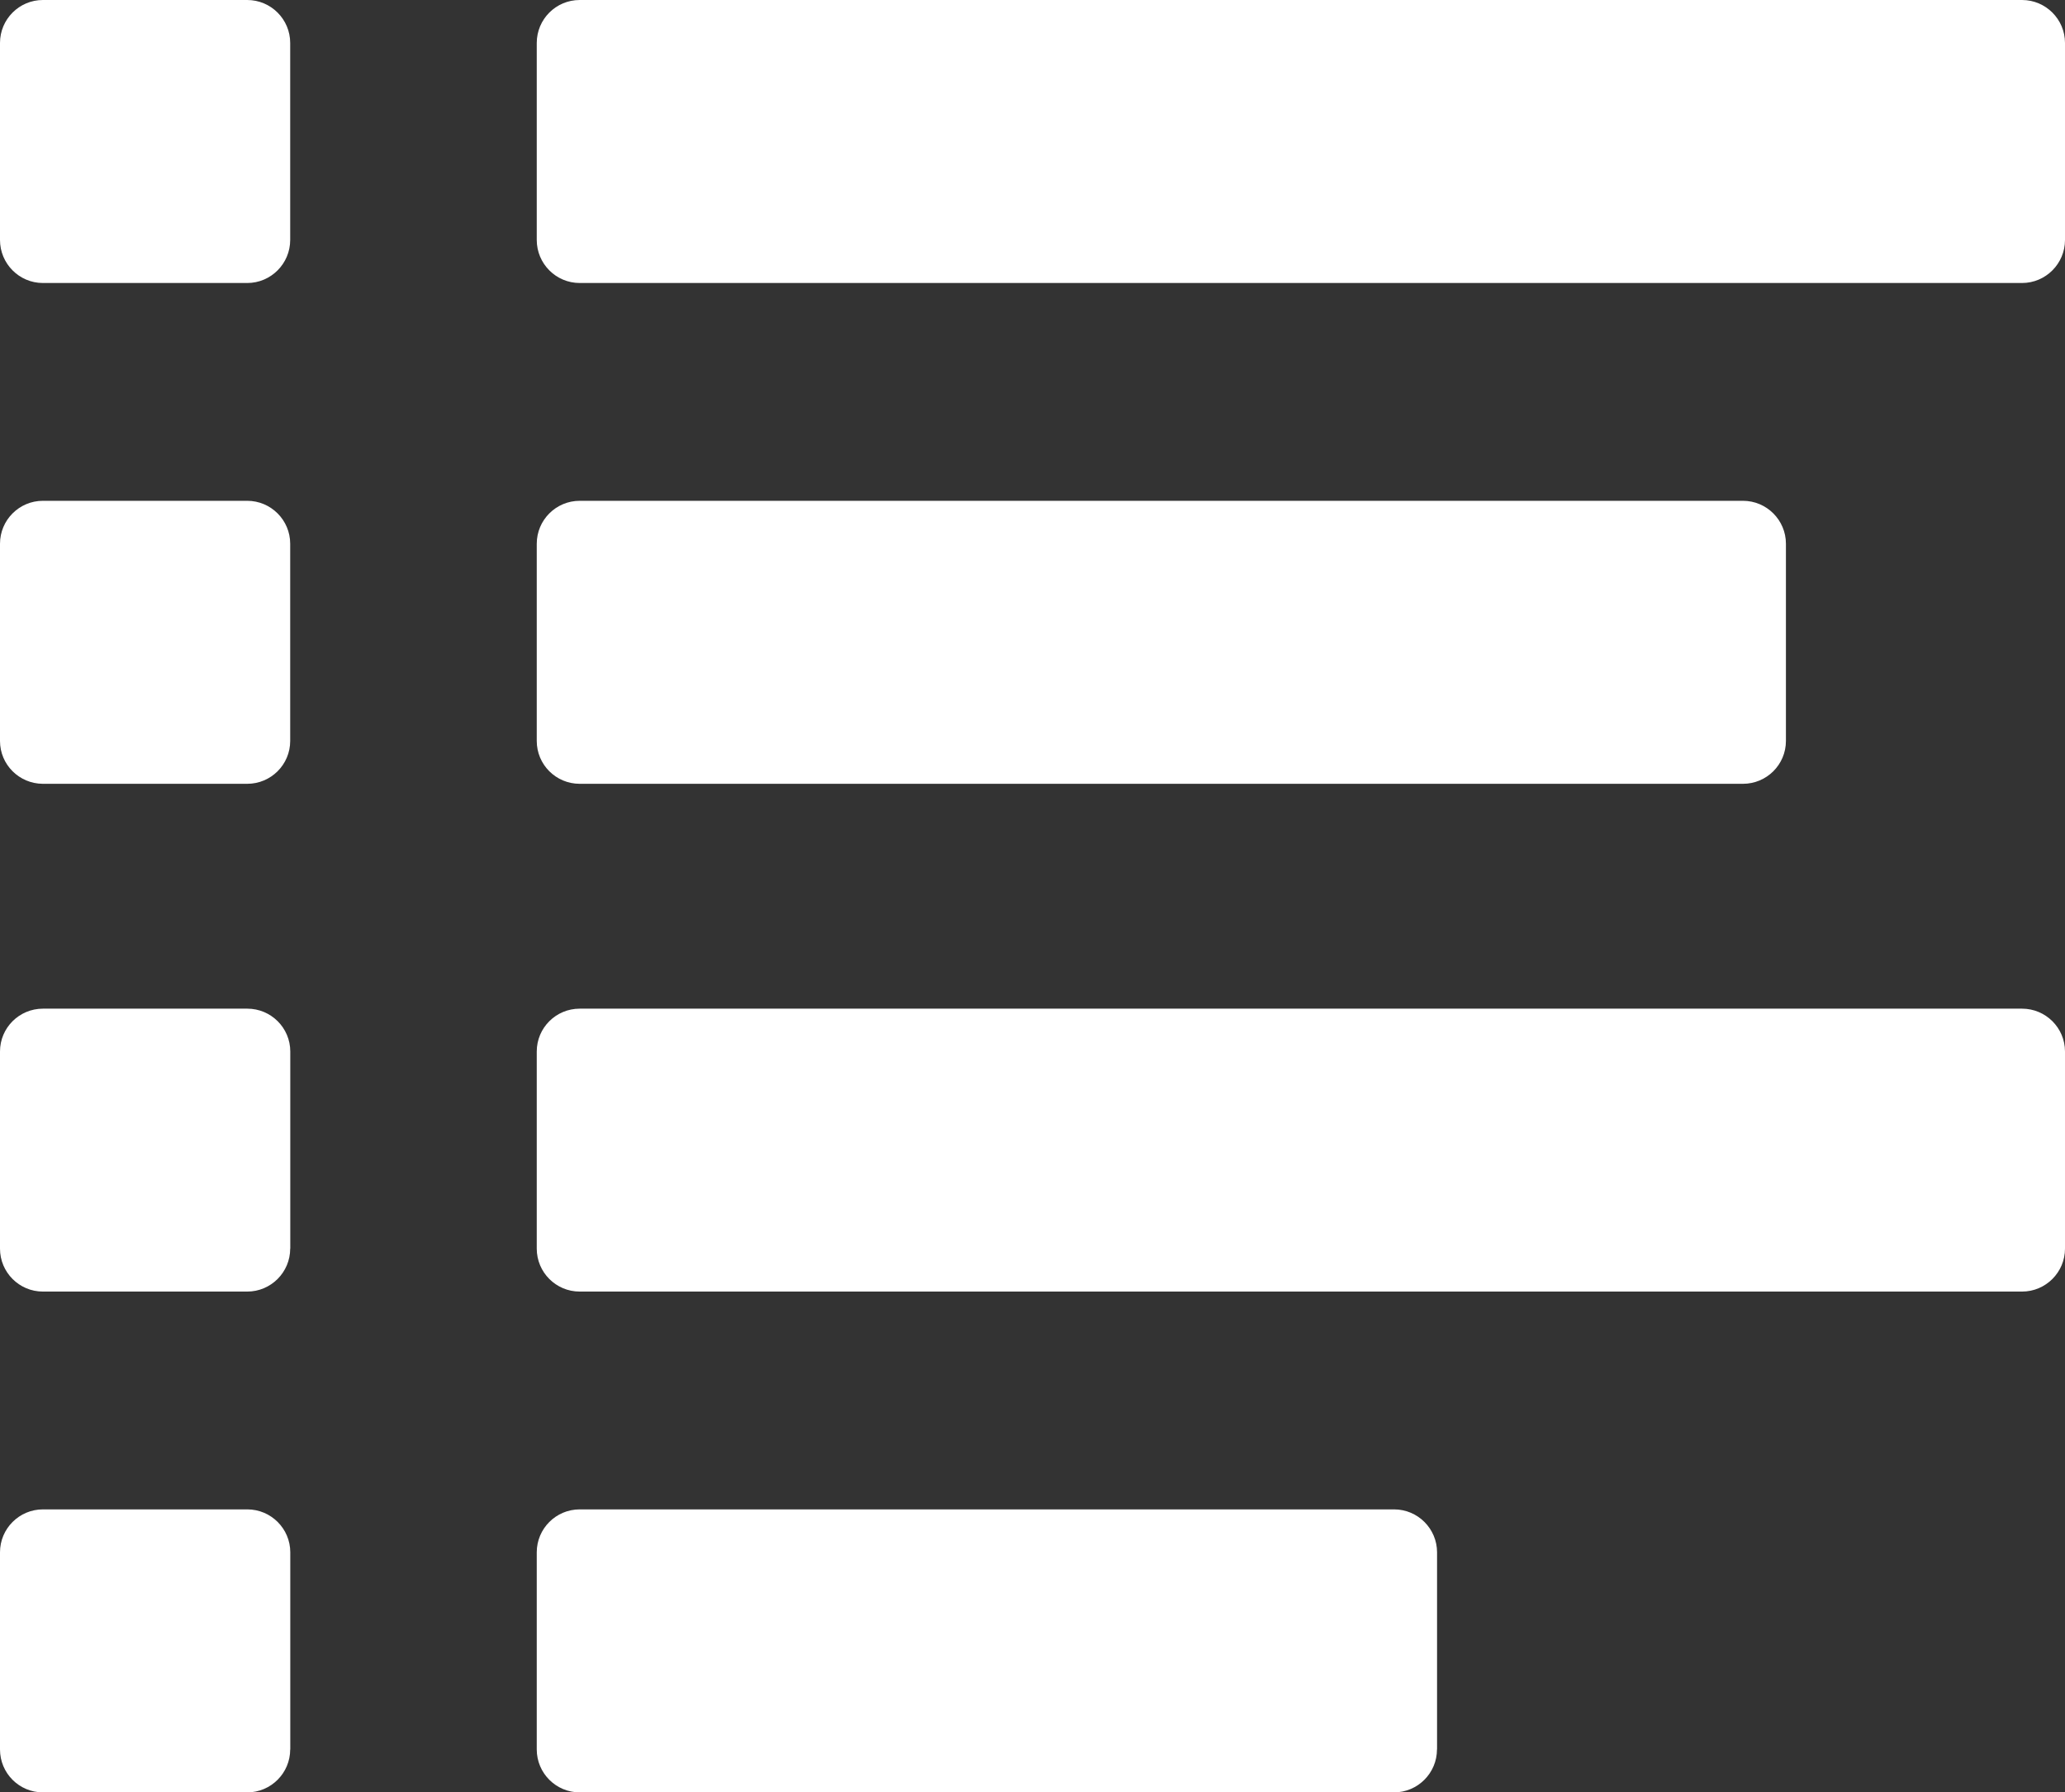
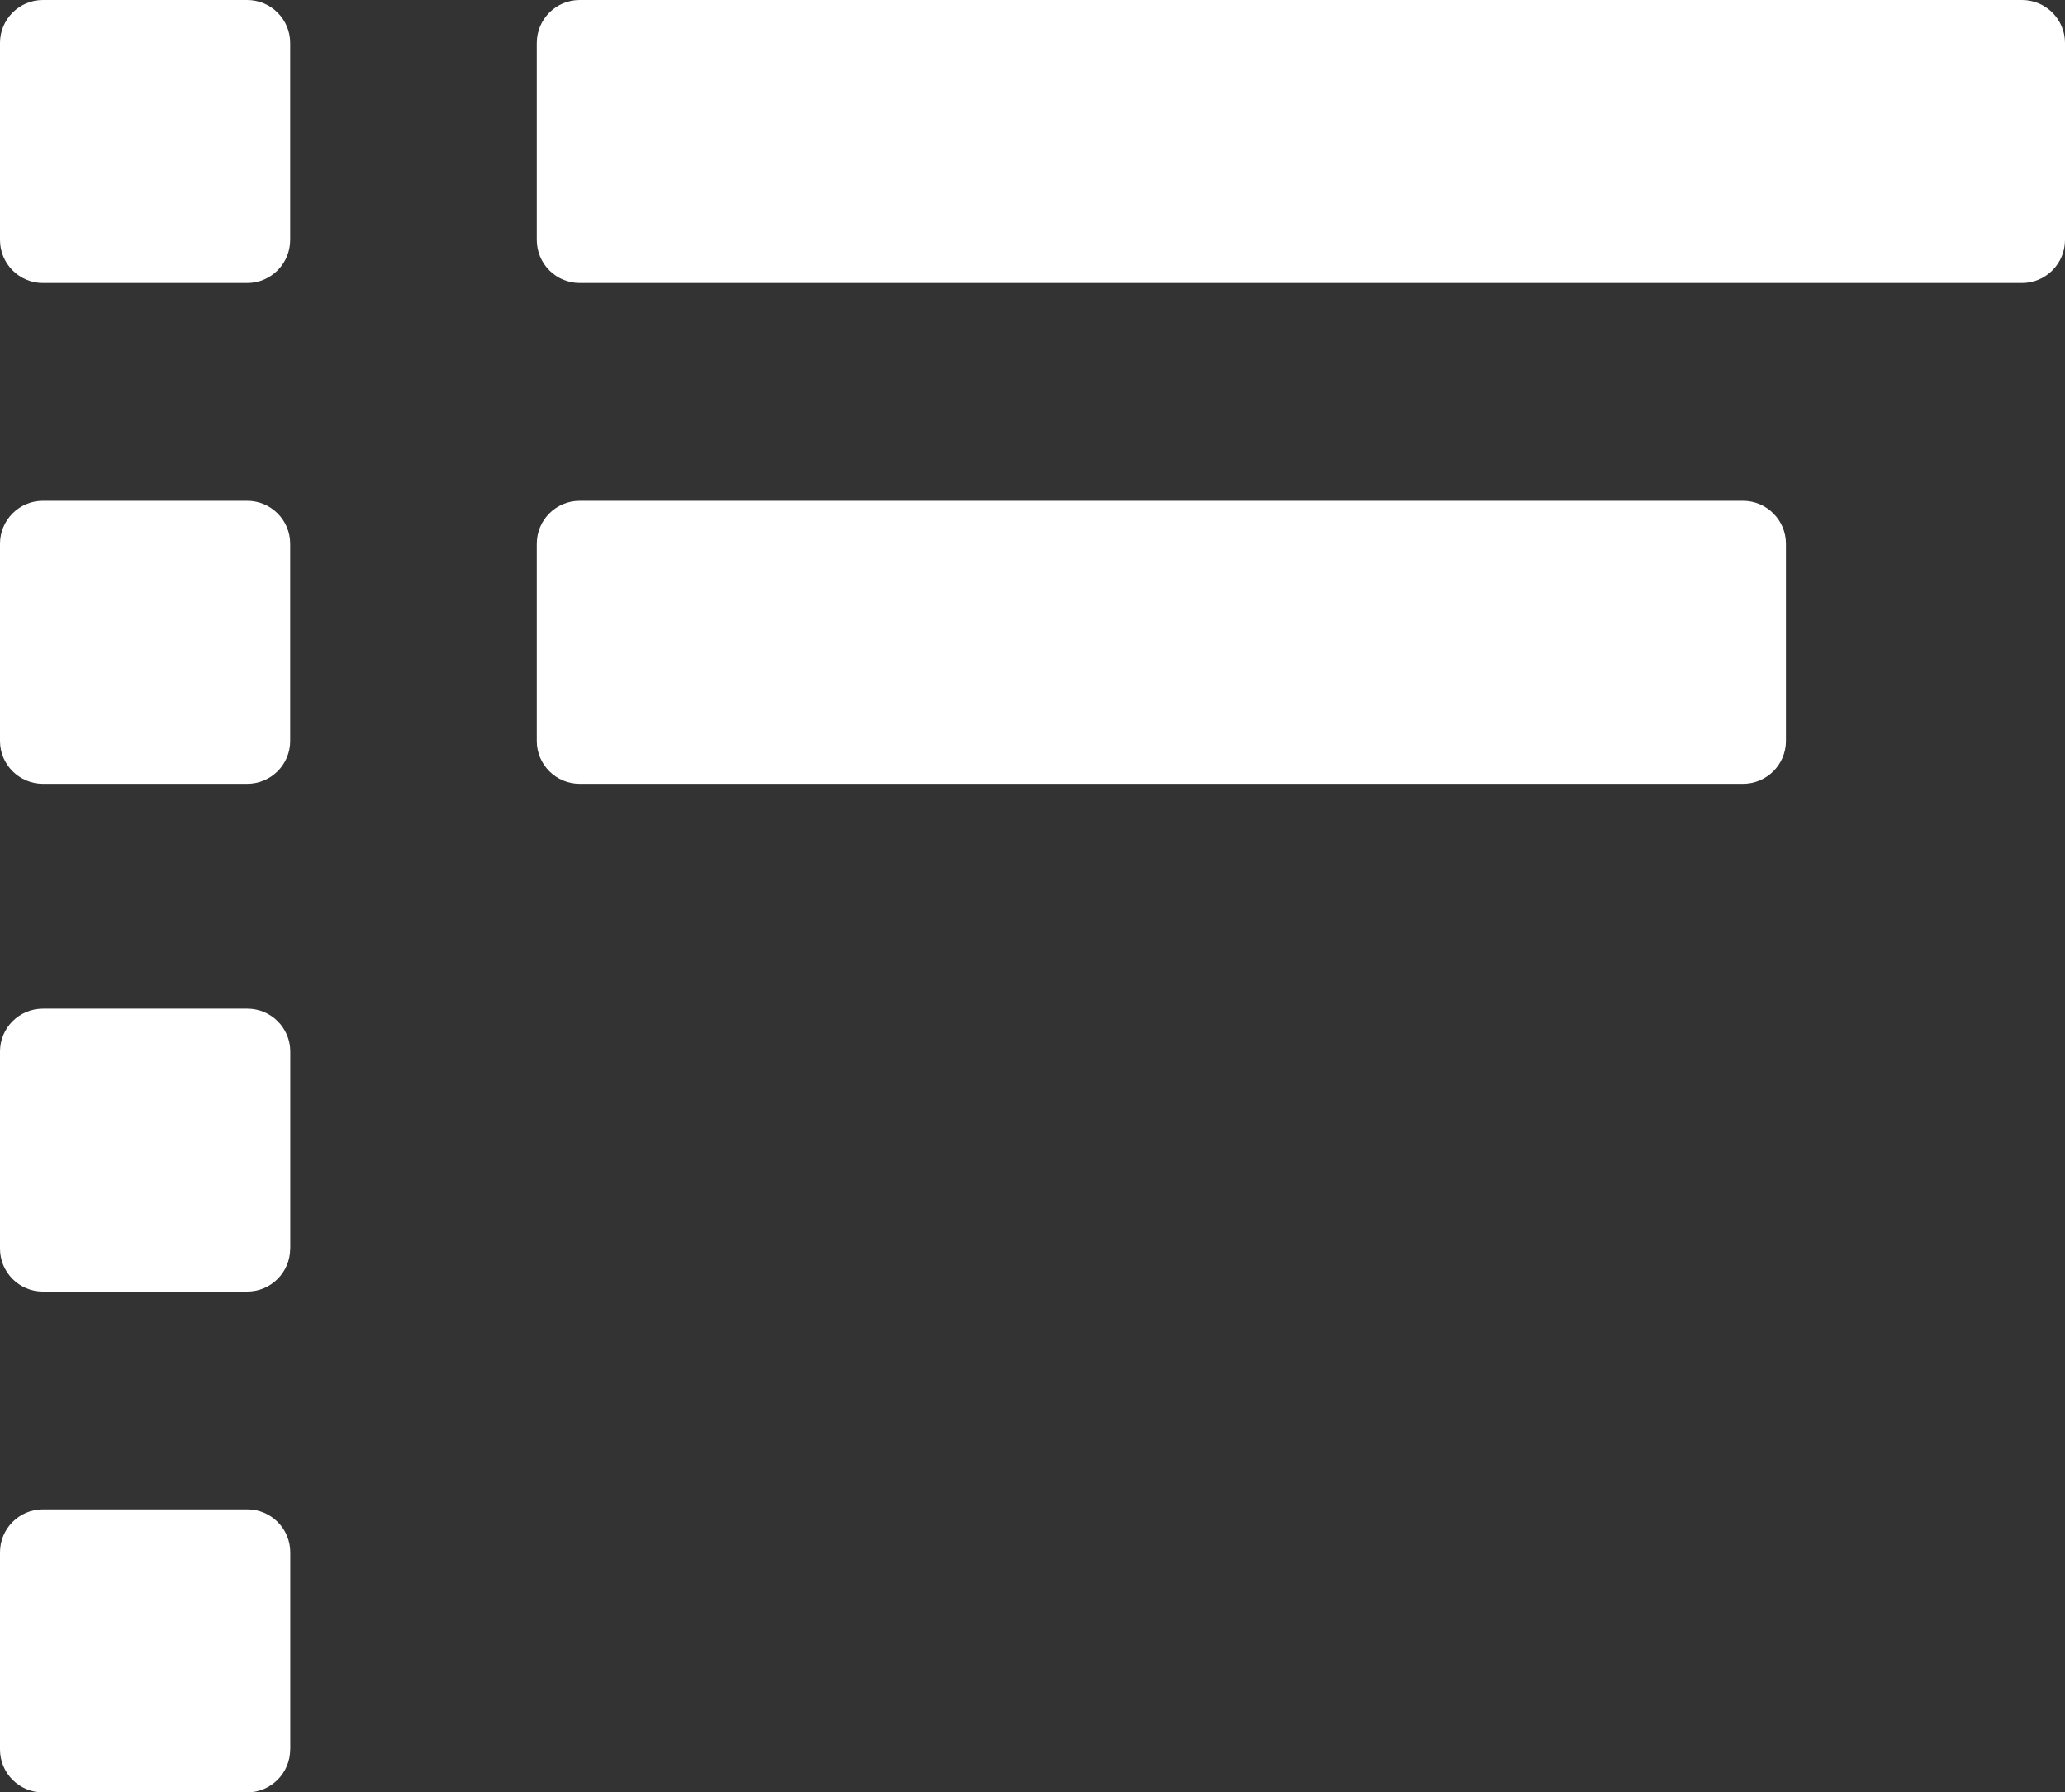
<svg xmlns="http://www.w3.org/2000/svg" version="1.1" id="Layer_1" x="0px" y="0px" width="24.322px" height="21.116px" viewBox="0 0 24.322 21.116" enable-background="new 0 0 24.322 21.116" xml:space="preserve">
  <rect x="0" y="0" width="24.322" height="21.116" fill="#333333" stroke="none" />
  <g>
    <path fill="#FFFFFF" d="M3.418,2.827c0,0.279-0.227,0.507-0.506,0.507H0.505C0.226,3.334,0,3.106,0,2.827V0.506   C0,0.227,0.226,0,0.505,0h2.407c0.279,0,0.506,0.227,0.506,0.506V2.827z" />
    <path fill="#FFFFFF" d="M3.418,8.729c0,0.279-0.227,0.505-0.506,0.505H0.505C0.226,9.233,0,9.008,0,8.729V6.406   C0,6.127,0.226,5.9,0.505,5.9h2.407c0.279,0,0.506,0.227,0.506,0.506V8.729z" />
    <path fill="#FFFFFF" d="M3.418,14.71c0,0.279-0.227,0.506-0.506,0.506H0.505C0.226,15.216,0,14.989,0,14.71v-2.322   c0-0.279,0.226-0.505,0.506-0.505h2.407c0.279,0,0.506,0.226,0.506,0.505V14.71z" />
    <path fill="#FFFFFF" d="M3.418,20.61c0,0.279-0.227,0.506-0.506,0.506H0.505C0.226,21.116,0,20.89,0,20.61v-2.322   c0-0.279,0.226-0.506,0.506-0.506h2.407c0.279,0,0.506,0.227,0.506,0.506V20.61z" />
    <path fill="#FFFFFF" d="M24.322,2.827c0,0.279-0.227,0.507-0.506,0.507H6.828c-0.28,0-0.506-0.228-0.506-0.507V0.506   C6.322,0.227,6.548,0,6.828,0h16.988c0.279,0,0.506,0.227,0.506,0.506V2.827z" />
    <path fill="#FFFFFF" d="M21.035,8.729c0,0.279-0.227,0.505-0.506,0.505H6.828c-0.28,0-0.506-0.226-0.506-0.505V6.406   c0-0.279,0.226-0.506,0.506-0.506h13.701c0.279,0,0.506,0.227,0.506,0.506V8.729z" />
-     <path fill="#FFFFFF" d="M24.322,14.71c0,0.279-0.227,0.506-0.506,0.506H6.828c-0.28,0-0.506-0.227-0.506-0.506v-2.322   c0-0.279,0.226-0.505,0.506-0.505h16.988c0.279,0,0.506,0.226,0.506,0.505V14.71z" />
-     <path fill="#FFFFFF" d="M16.925,20.61c0,0.279-0.227,0.506-0.506,0.506H6.828c-0.28,0-0.506-0.227-0.506-0.506v-2.322   c0-0.279,0.226-0.506,0.506-0.506h9.592c0.279,0,0.506,0.227,0.506,0.506V20.61z" />
  </g>
  <g>
</g>
  <g>
</g>
  <g>
</g>
  <g>
</g>
  <g>
</g>
  <g>
</g>
</svg>